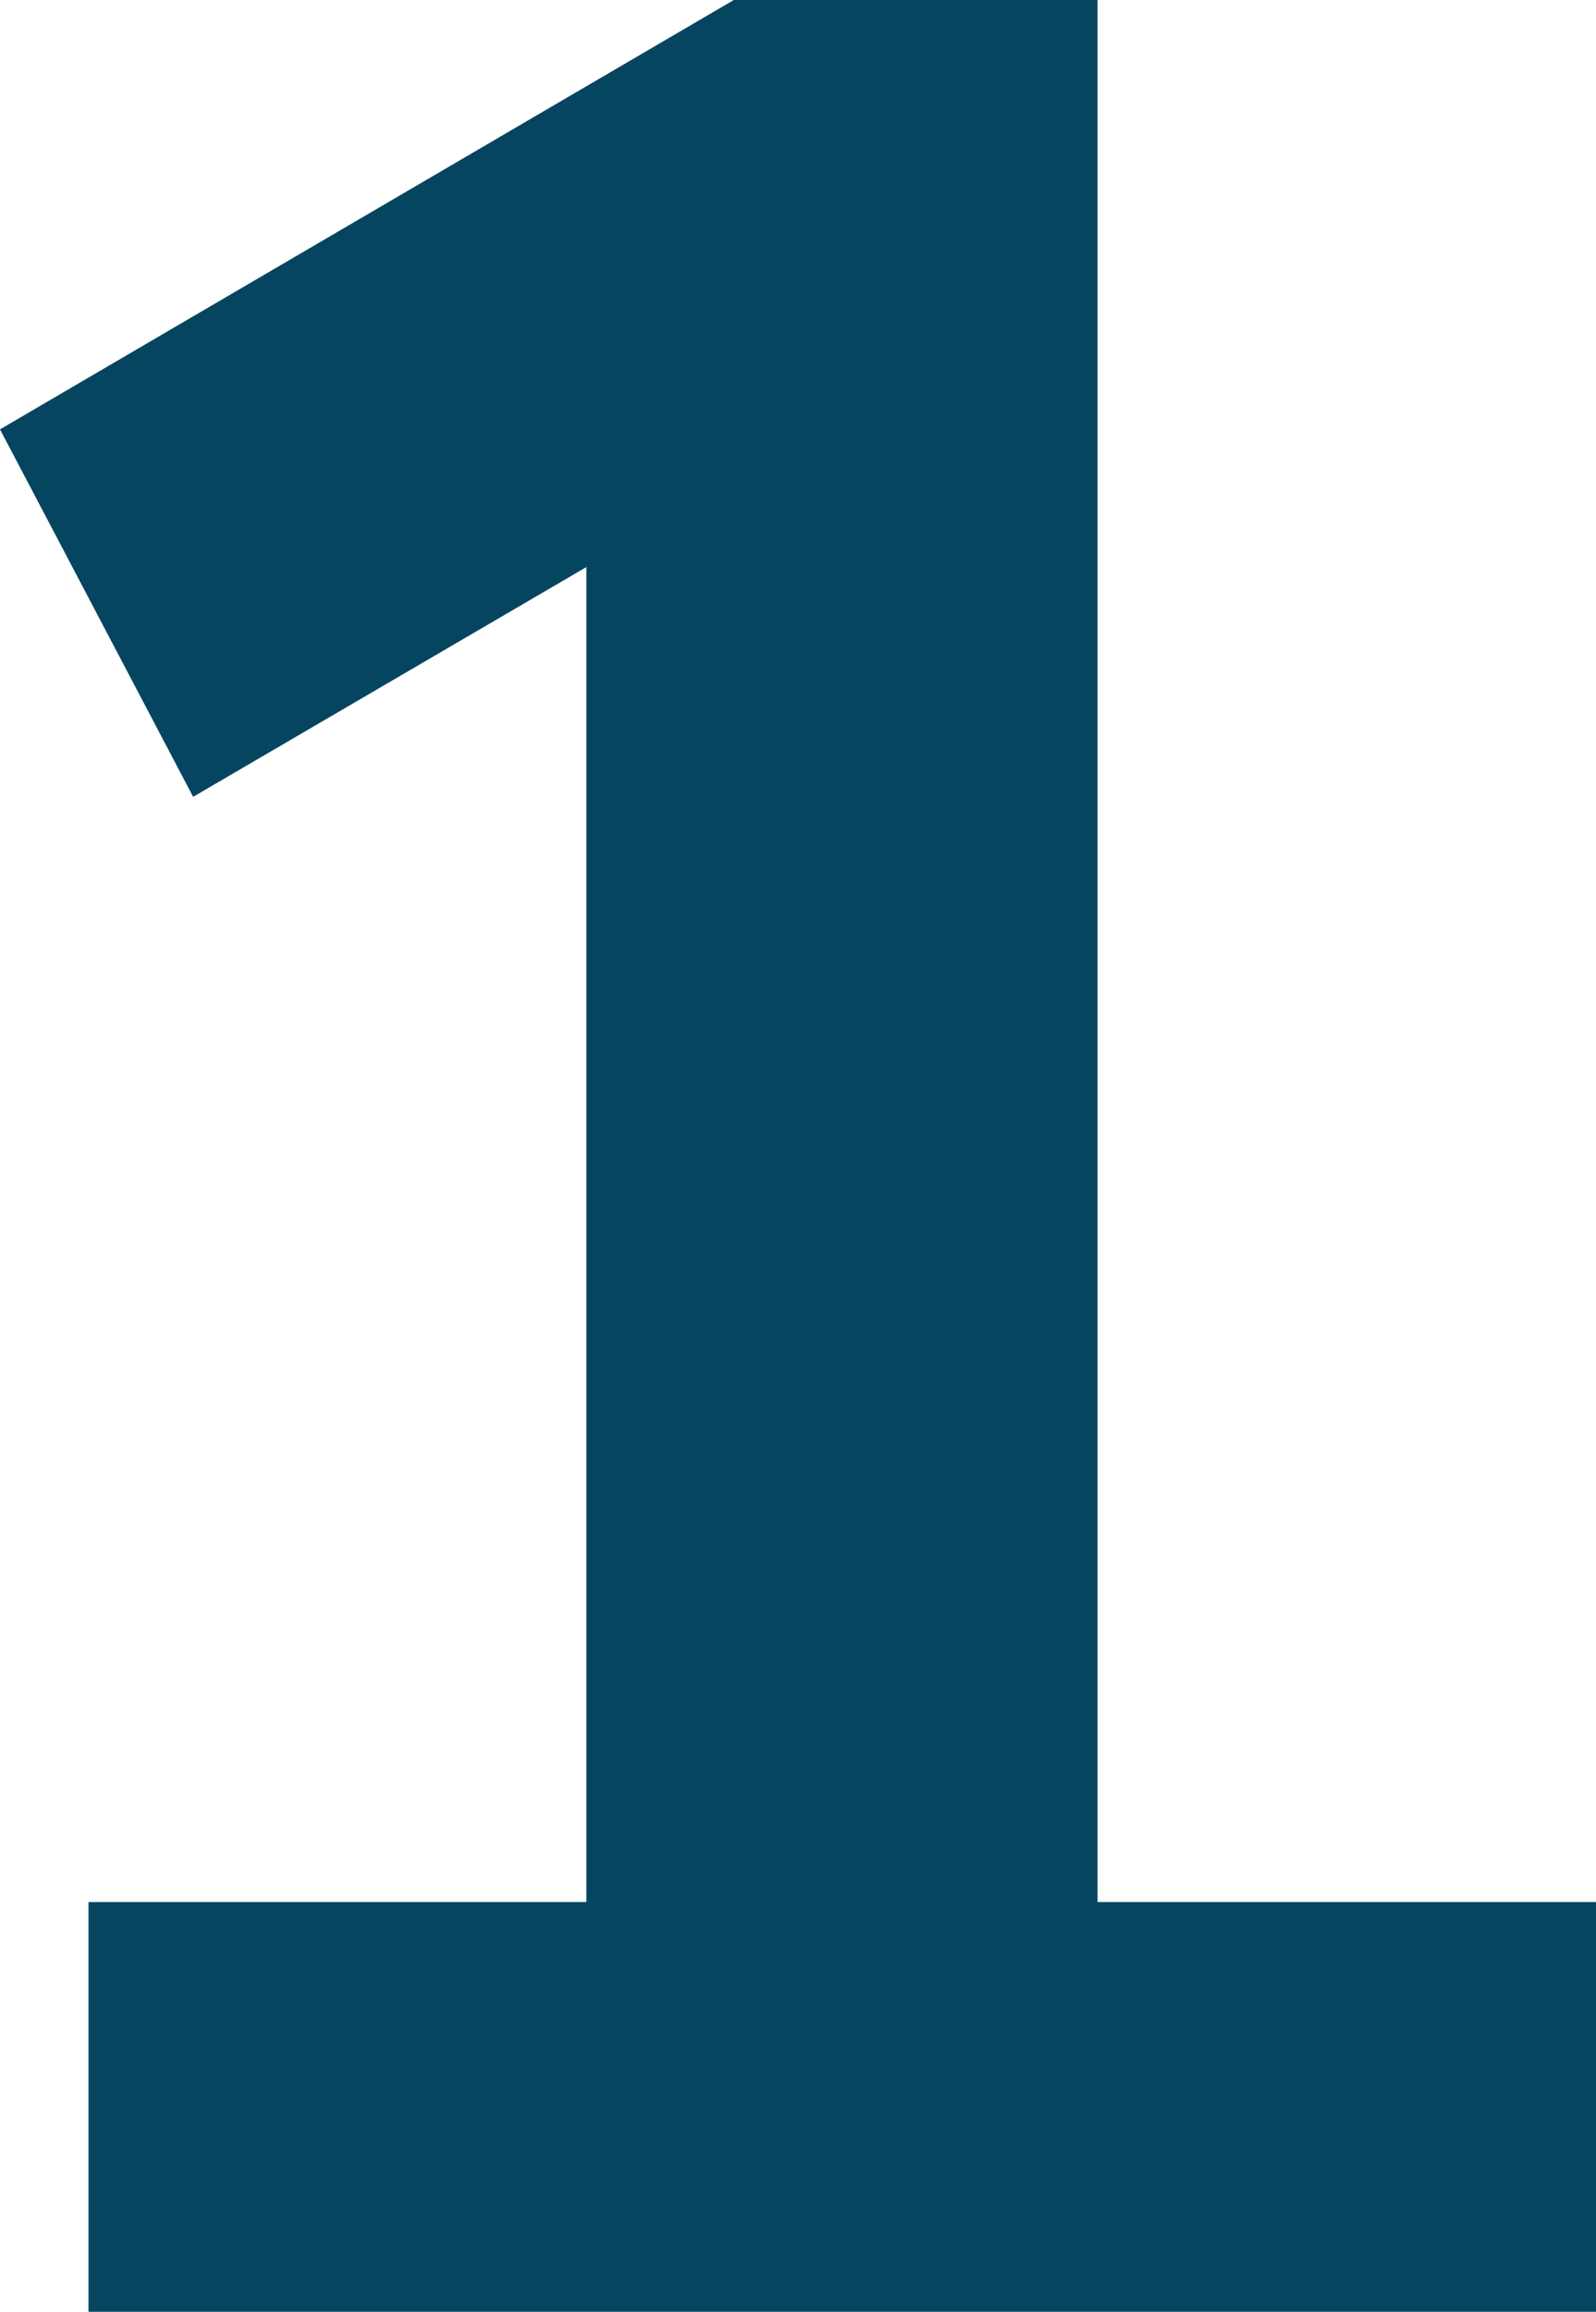
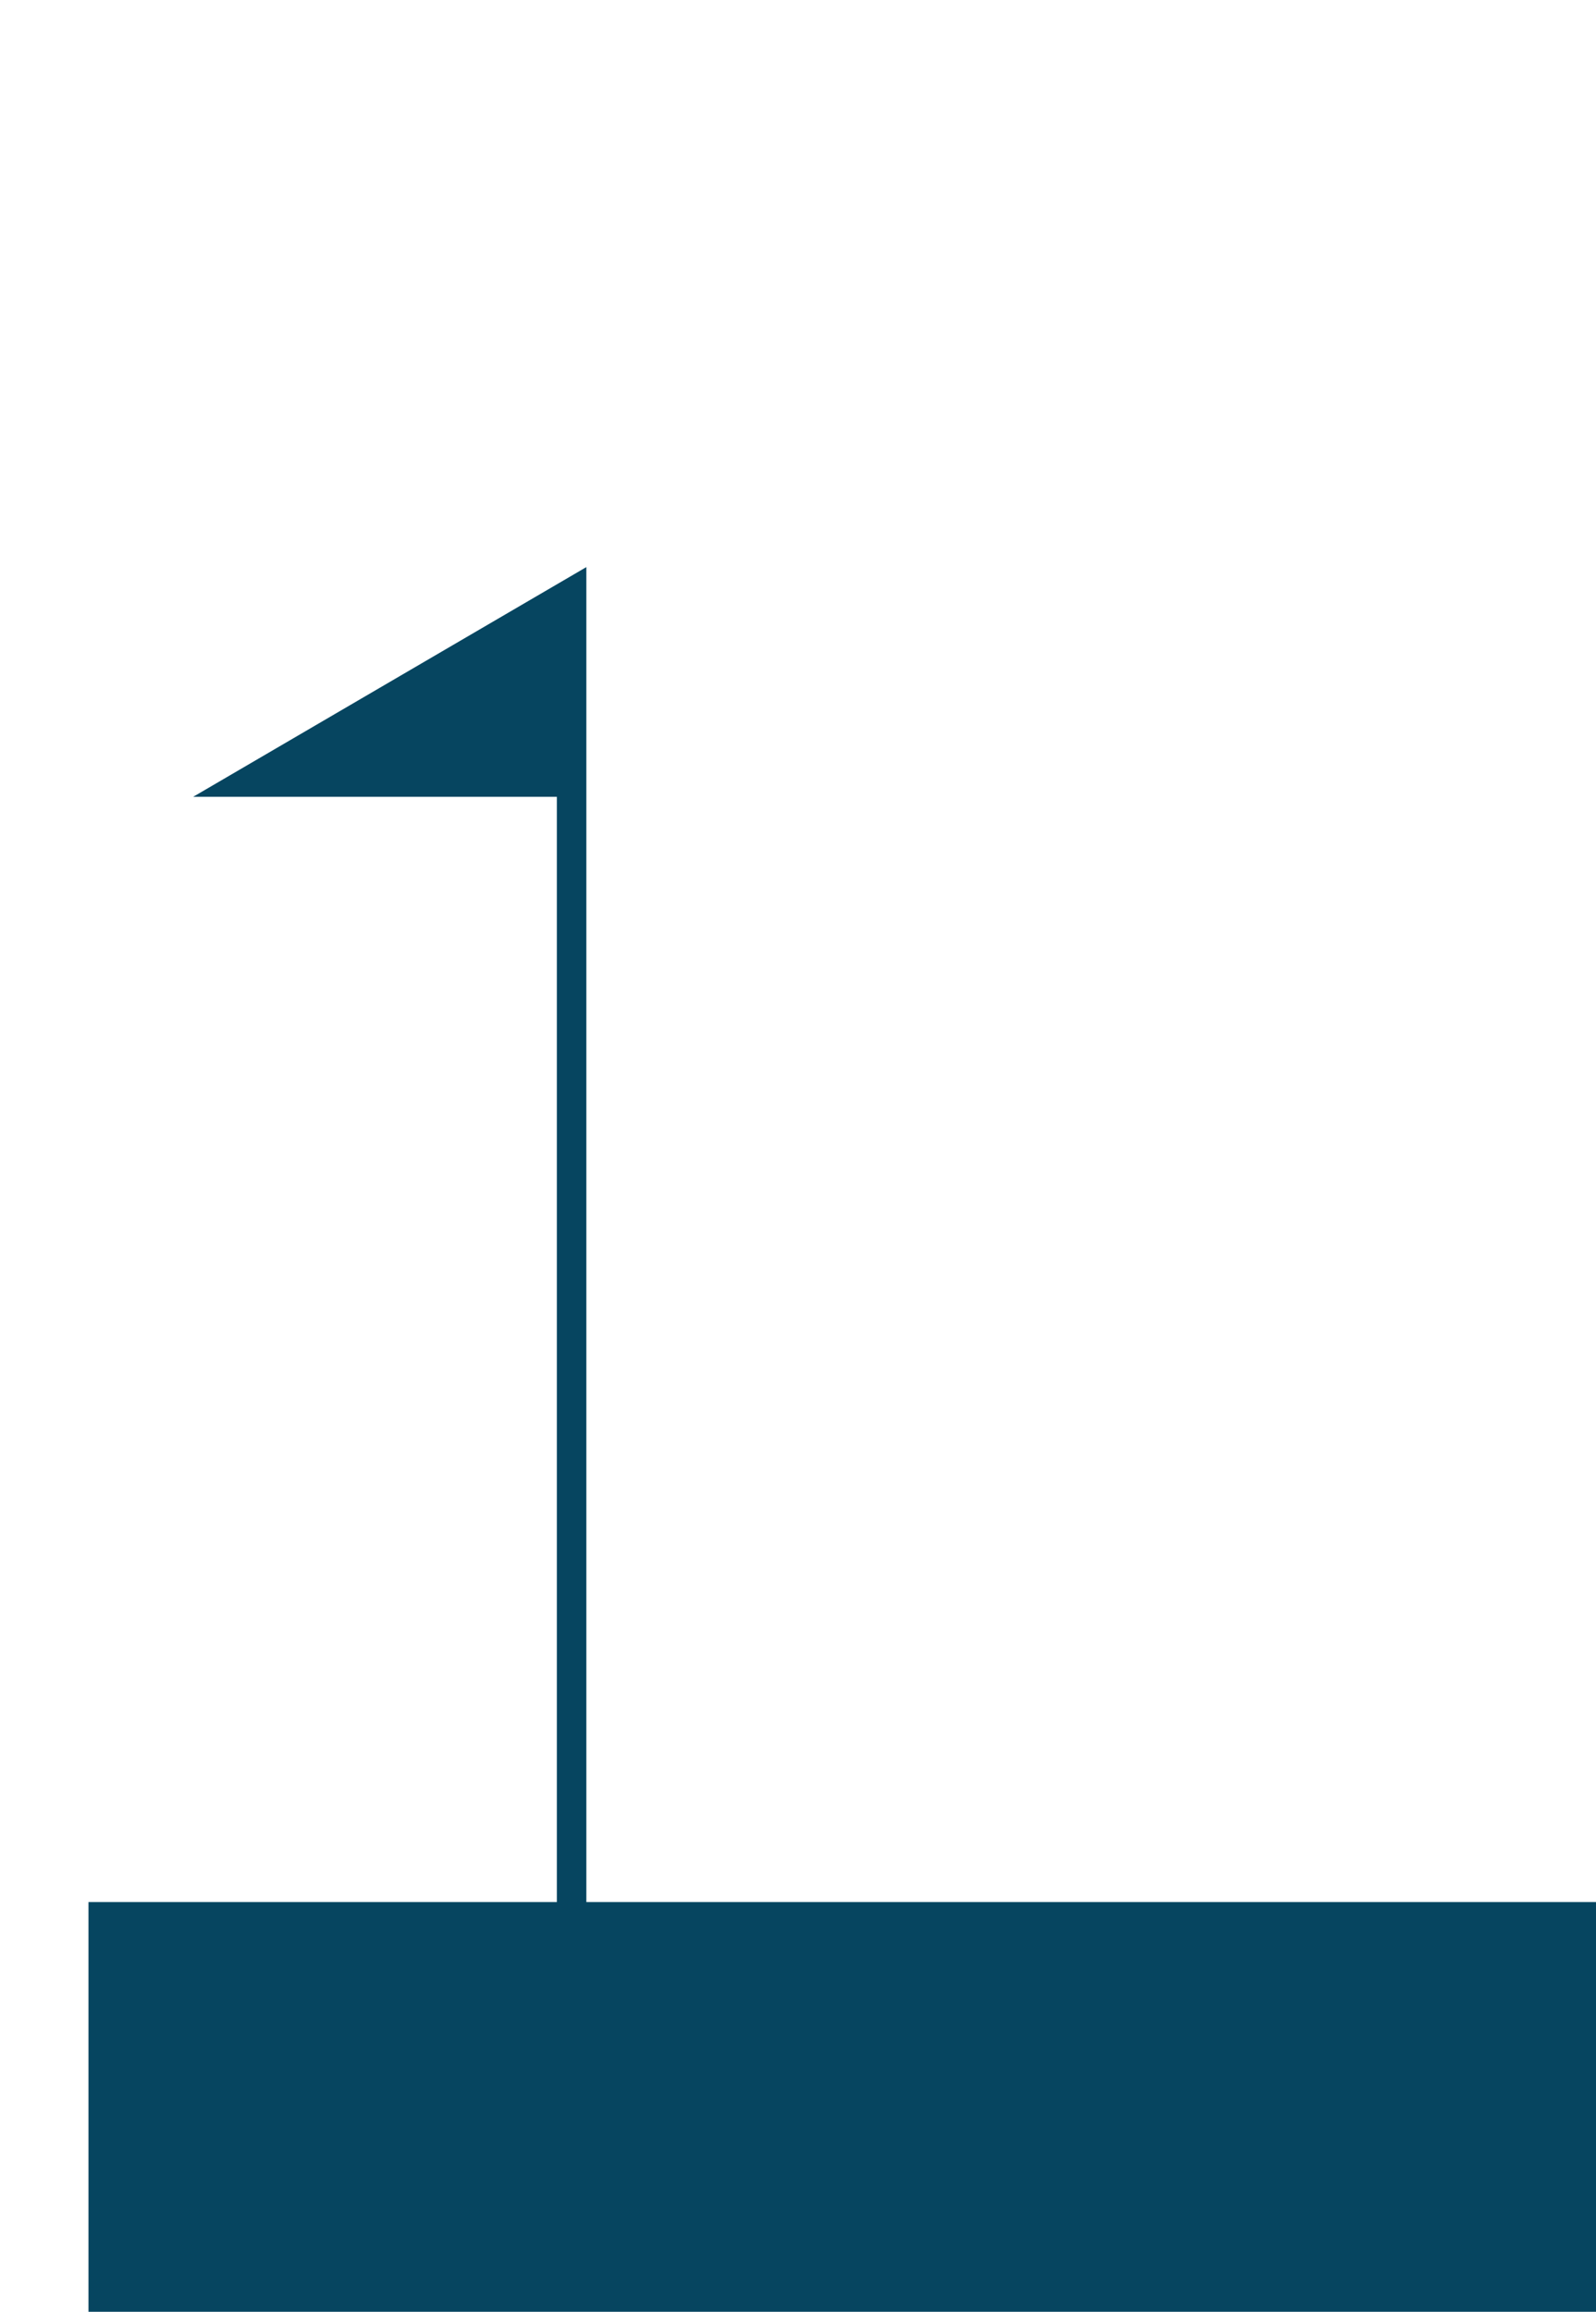
<svg xmlns="http://www.w3.org/2000/svg" id="Layer_2" viewBox="0 0 27.6 39.95">
  <defs>
    <style>.cls-1{fill:#064560;}.cls-2{isolation:isolate;}</style>
  </defs>
  <g id="Layer_1-2">
    <g class="cls-2">
-       <path class="cls-1" d="M27.6,32.87v7.08H1.53v-7.08H10.14V9.8l-6.8,3.97L0,7.42,12.69,0h6.29V32.87h8.61Z" />
+       <path class="cls-1" d="M27.6,32.87v7.08H1.53v-7.08H10.14V9.8l-6.8,3.97h6.29V32.87h8.61Z" />
    </g>
  </g>
</svg>